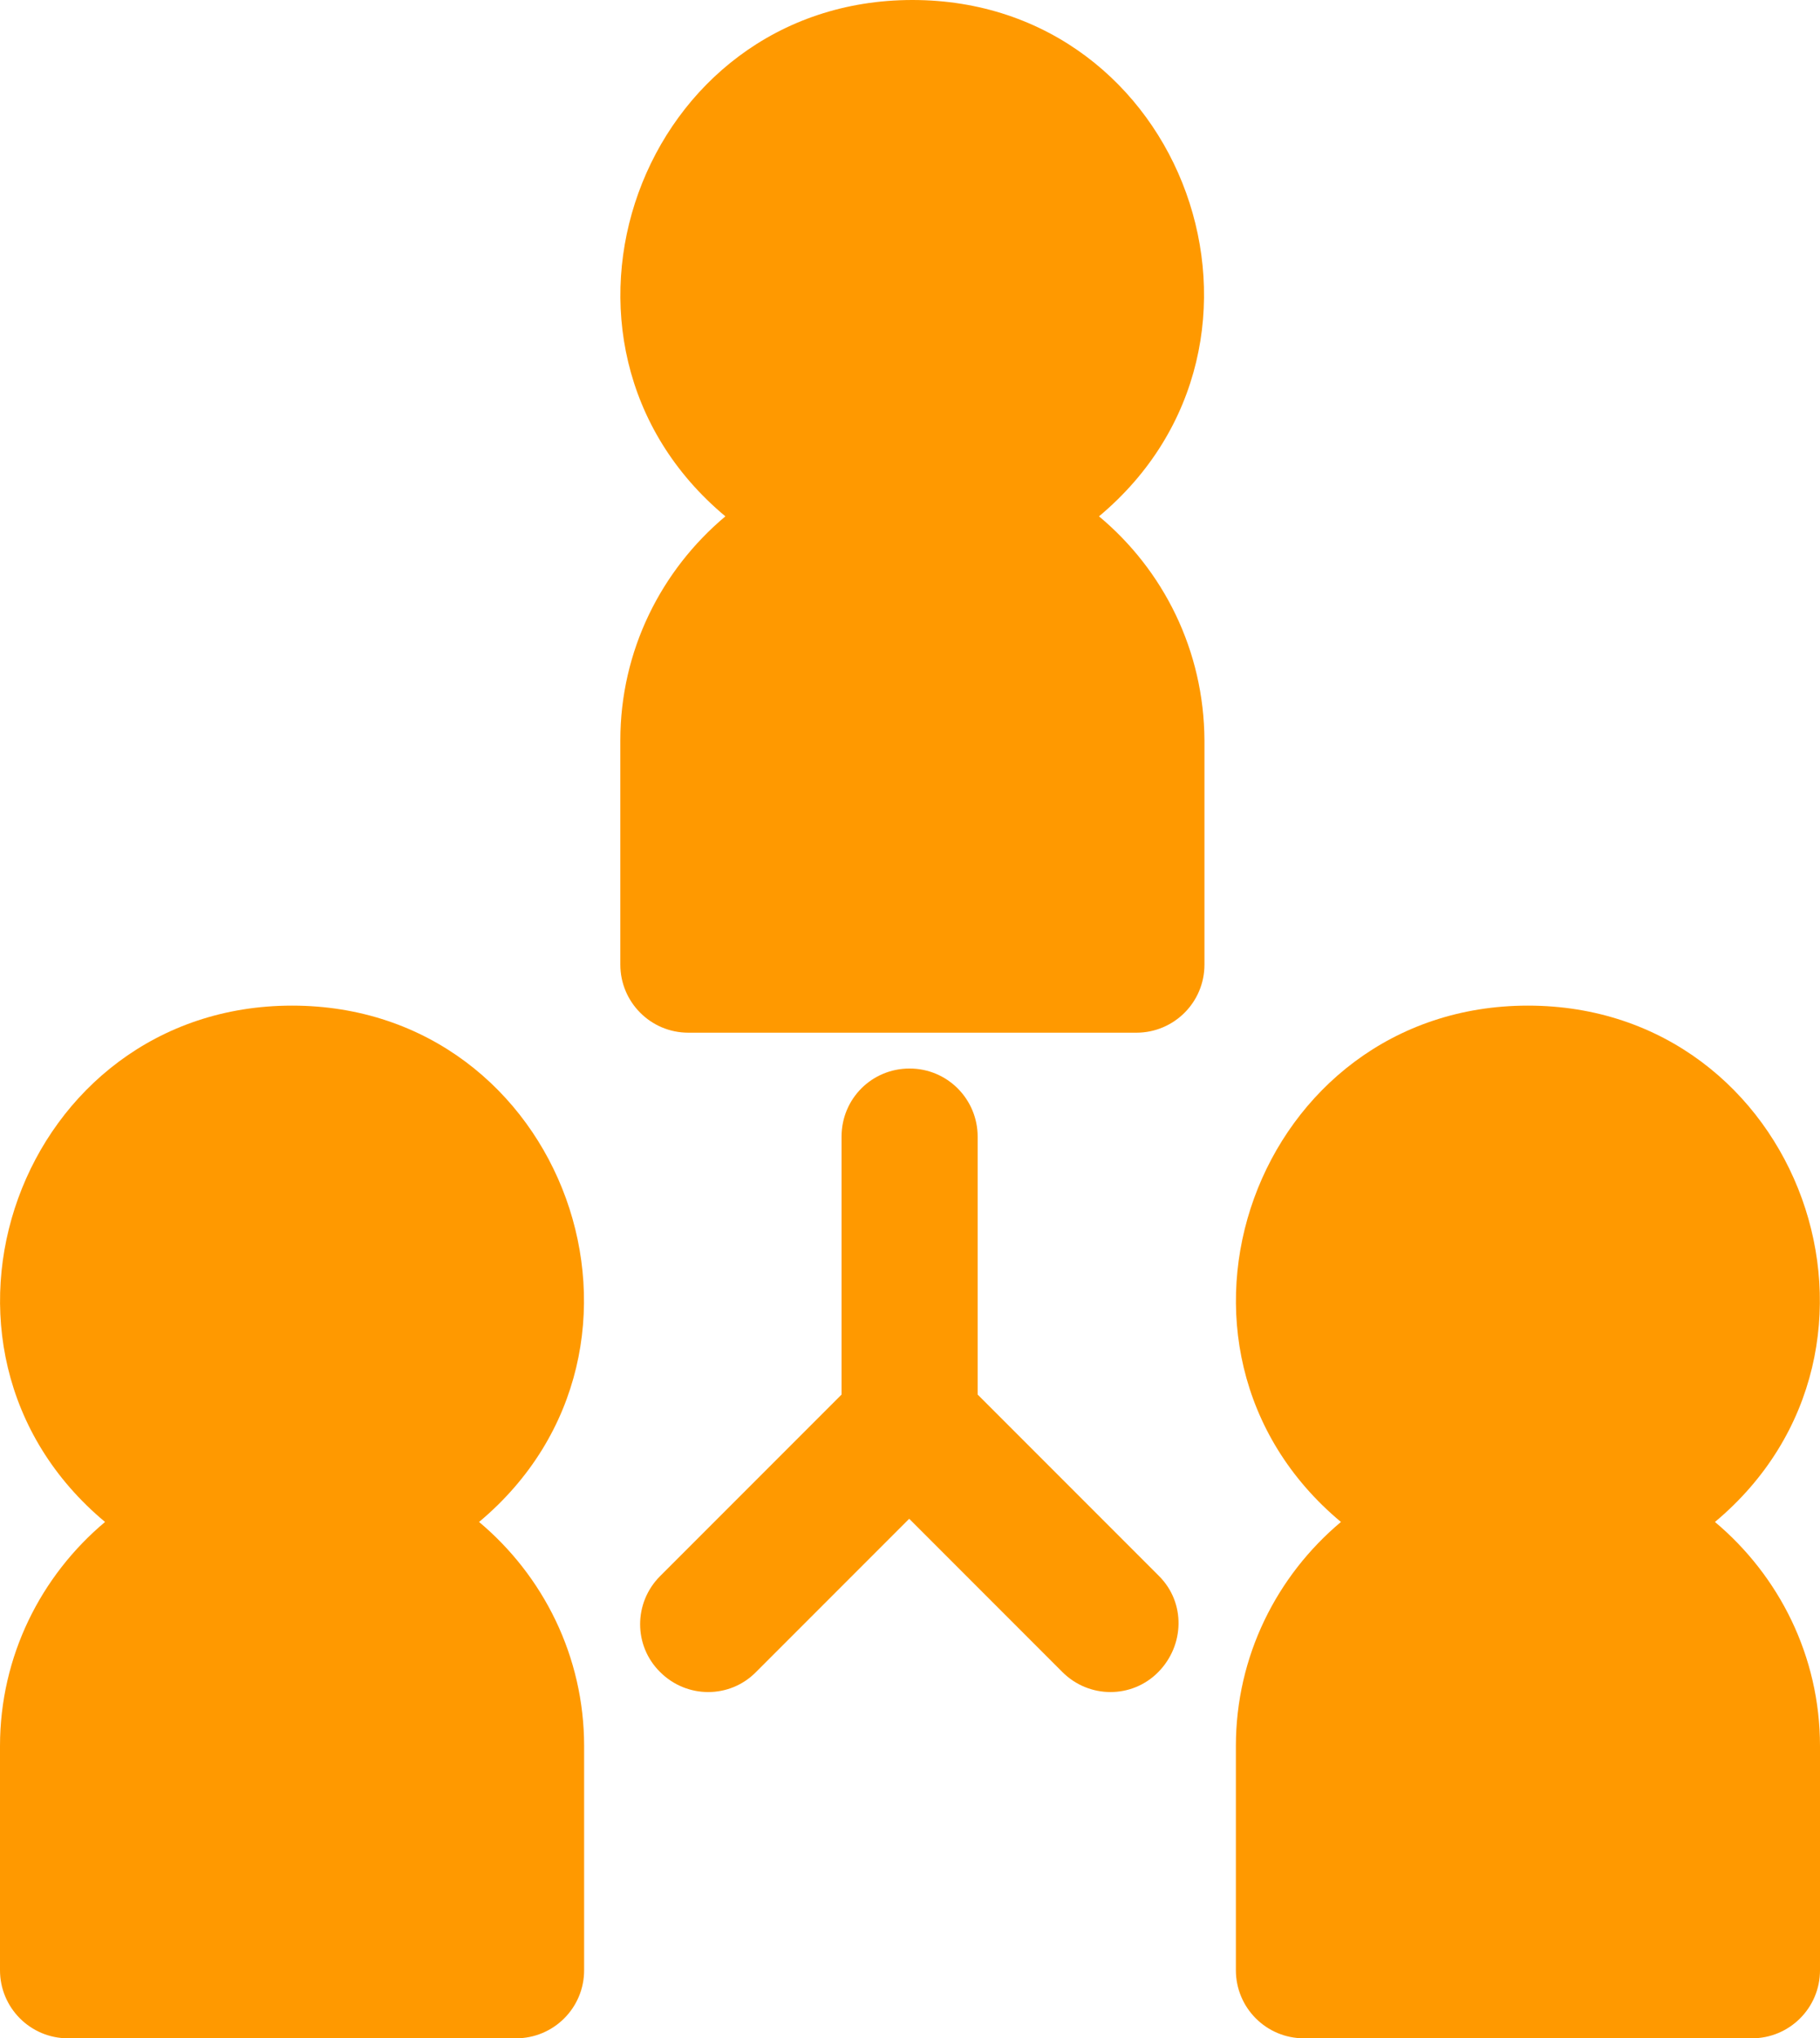
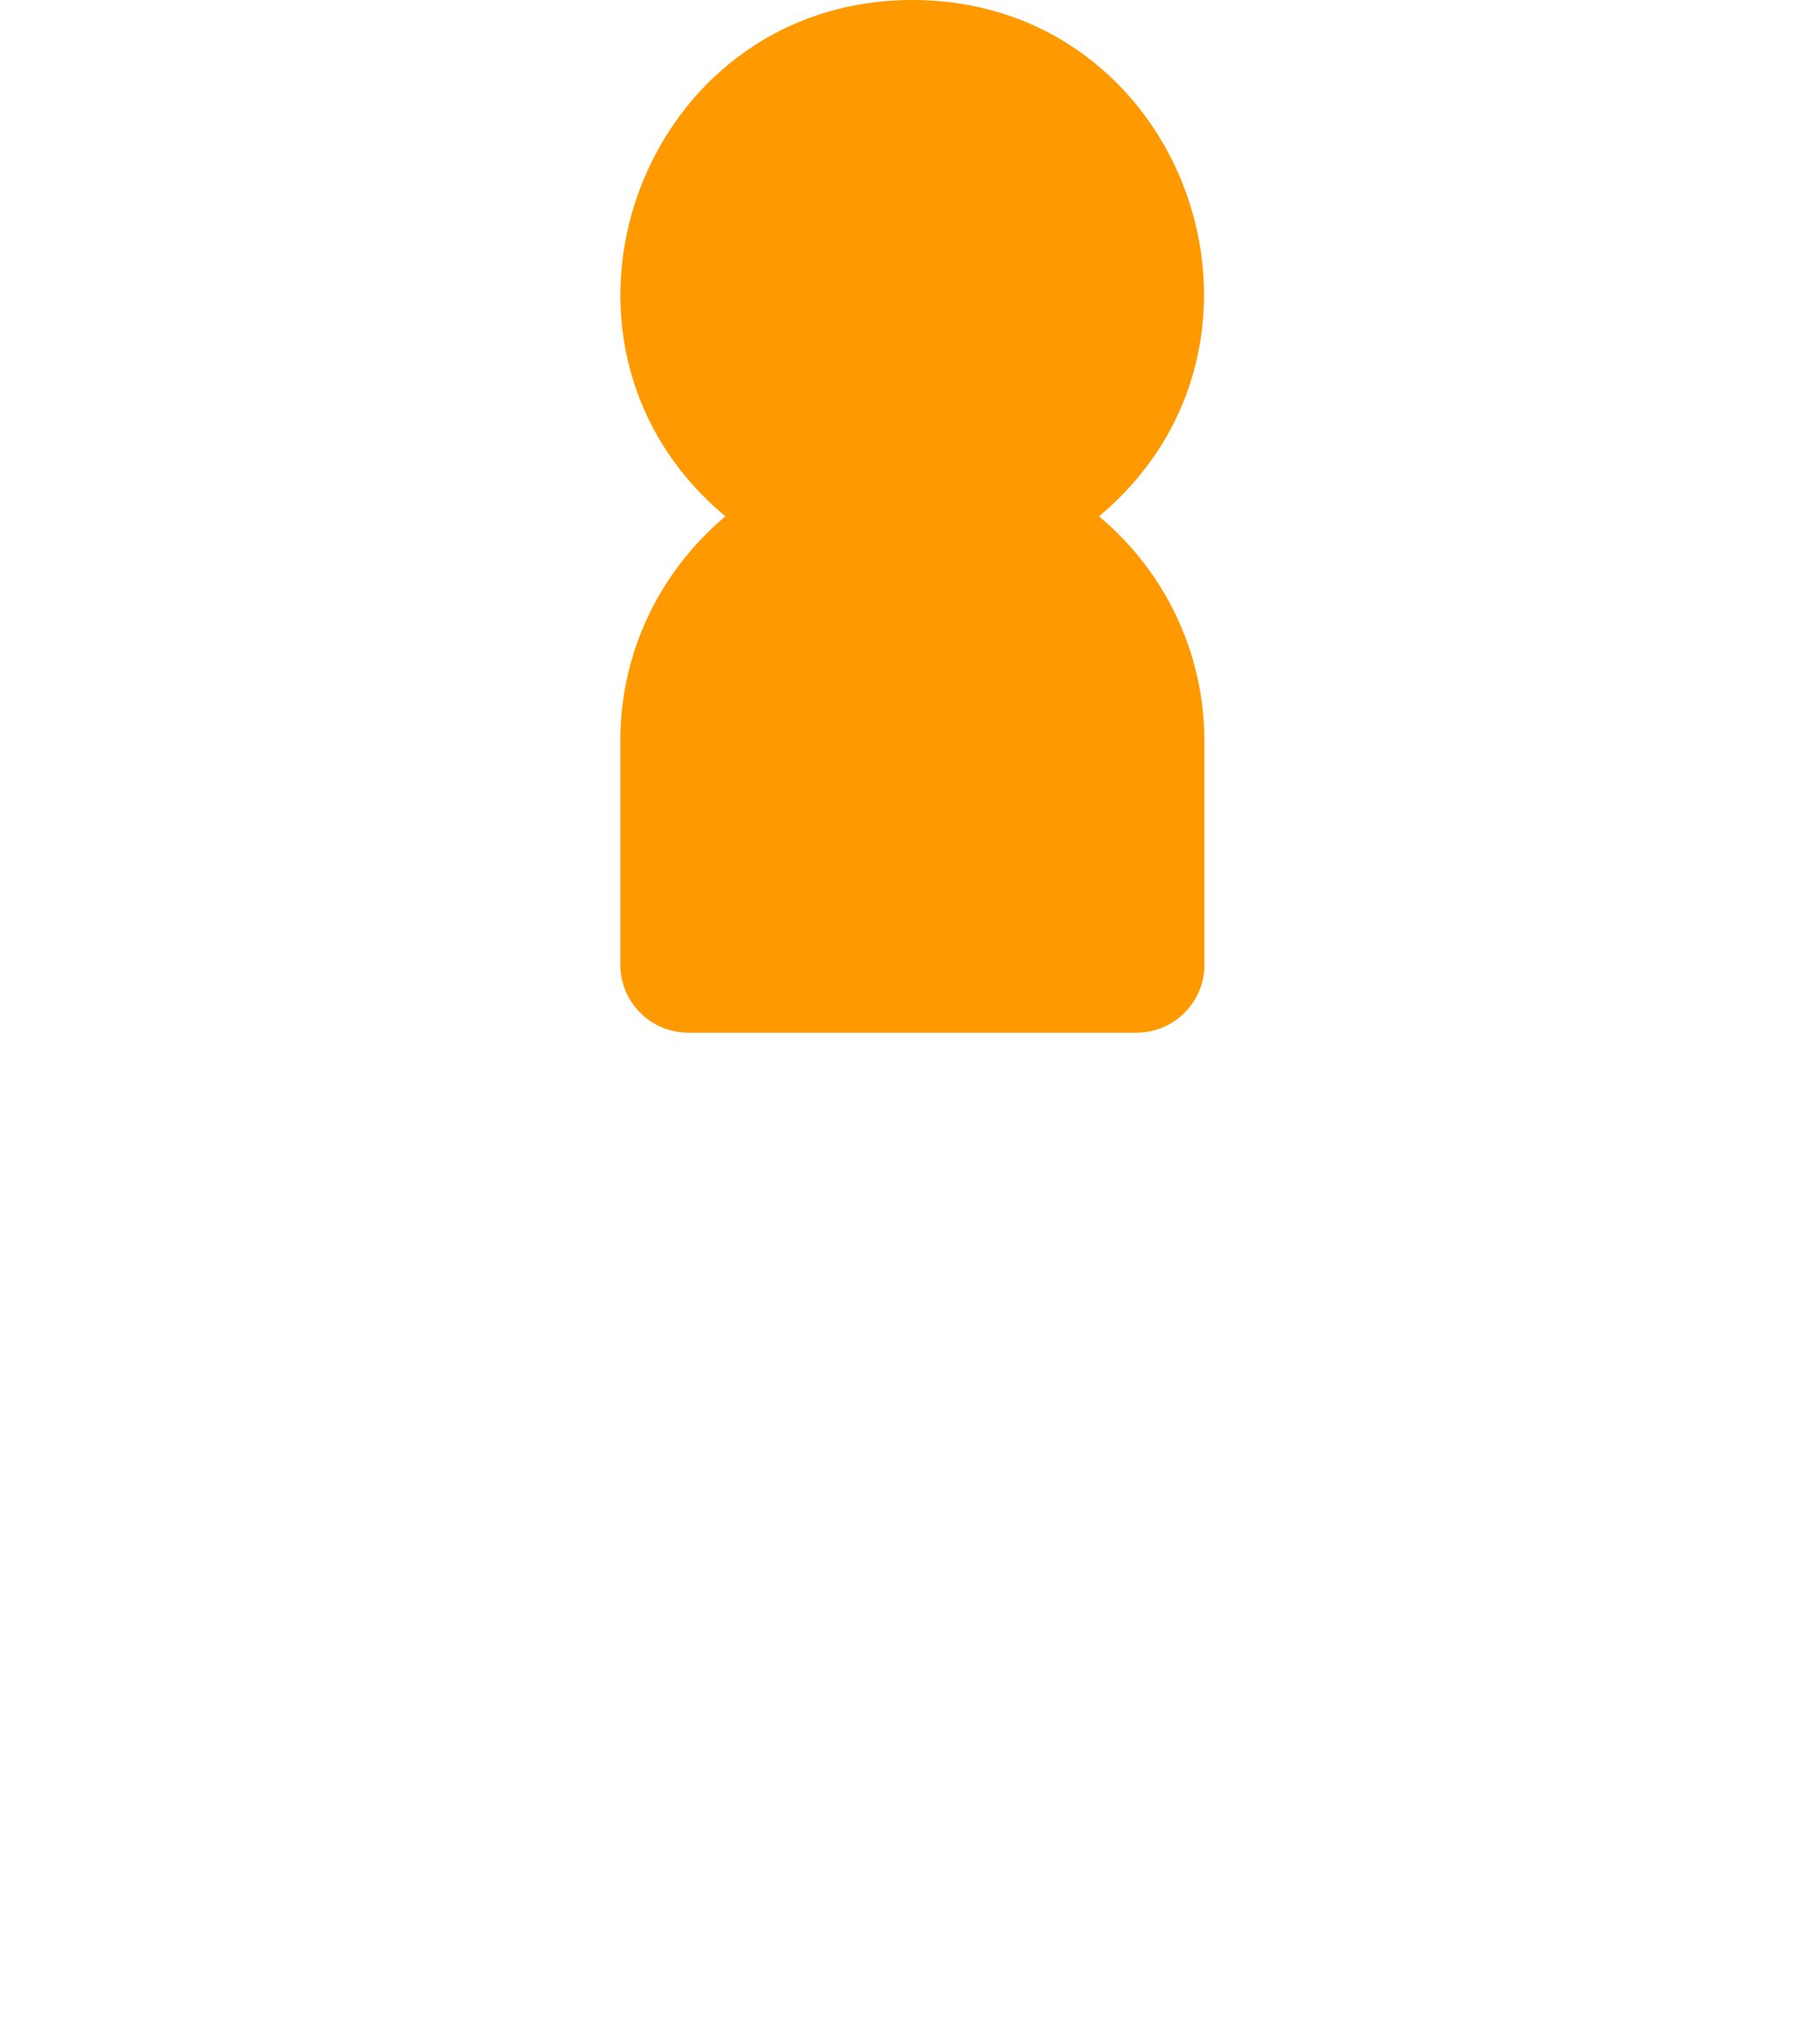
<svg xmlns="http://www.w3.org/2000/svg" version="1.1" id="Layer_1" x="0px" y="0px" viewBox="0 0 457.4 512" style="enable-background:new 0 0 457.4 512;" xml:space="preserve">
  <style type="text/css">
	.st0{fill:#FF9900;}
</style>
  <g>
    <g>
      <path class="st0" d="M276.2,129.7C328.6,85.9,297.8,0,229.3,0c-68.4,0-99.5,85.9-47,129.7c-16.1,13.5-26.4,33.7-26.4,56.3v56.3    c0,9.4,7.6,17.1,17.1,17.1h112.6c9.4,0,17.1-7.6,17.1-17.1V186C302.6,163.4,292.4,143.2,276.2,129.7z" />
    </g>
  </g>
  <g>
    <g>
-       <path class="st0" d="M120.4,382.3c52.4-43.8,21.5-129.7-47-129.7c-68.4,0-99.5,85.9-47,129.7C10.3,395.8,0,416,0,438.6v56.3    c0,9.4,7.6,17.1,17.1,17.1h112.6c9.4,0,17.1-7.6,17.1-17.1v-56.3C146.8,416,136.5,395.8,120.4,382.3z" />
-     </g>
+       </g>
  </g>
  <g>
    <g>
-       <path class="st0" d="M431,382.3c52.4-43.8,21.5-129.7-47-129.7c-68.4,0-99.5,85.9-47,129.7c-16.1,13.5-26.4,33.7-26.4,56.3v56.3    c0,9.4,7.6,17.1,17.1,17.1h112.6c9.4,0,17.1-7.6,17.1-17.1v-56.3C457.4,416,447.1,395.8,431,382.3z" />
-     </g>
+       </g>
  </g>
  <g>
    <g>
-       <path class="st0" d="M291.3,395.9l-45.6-45.6v-64.8c0-9.4-7.6-17.1-17.1-17.1s-17.1,7.6-17.1,17.1v64.8l-45.6,45.6    c-6.7,6.7-6.7,17.5,0,24.1c6.7,6.7,17.5,6.7,24.1,0l38.5-38.5l38.5,38.5c6.7,6.7,17.5,6.7,24.1,0S298,402.6,291.3,395.9z" />
-     </g>
+       </g>
  </g>
</svg>